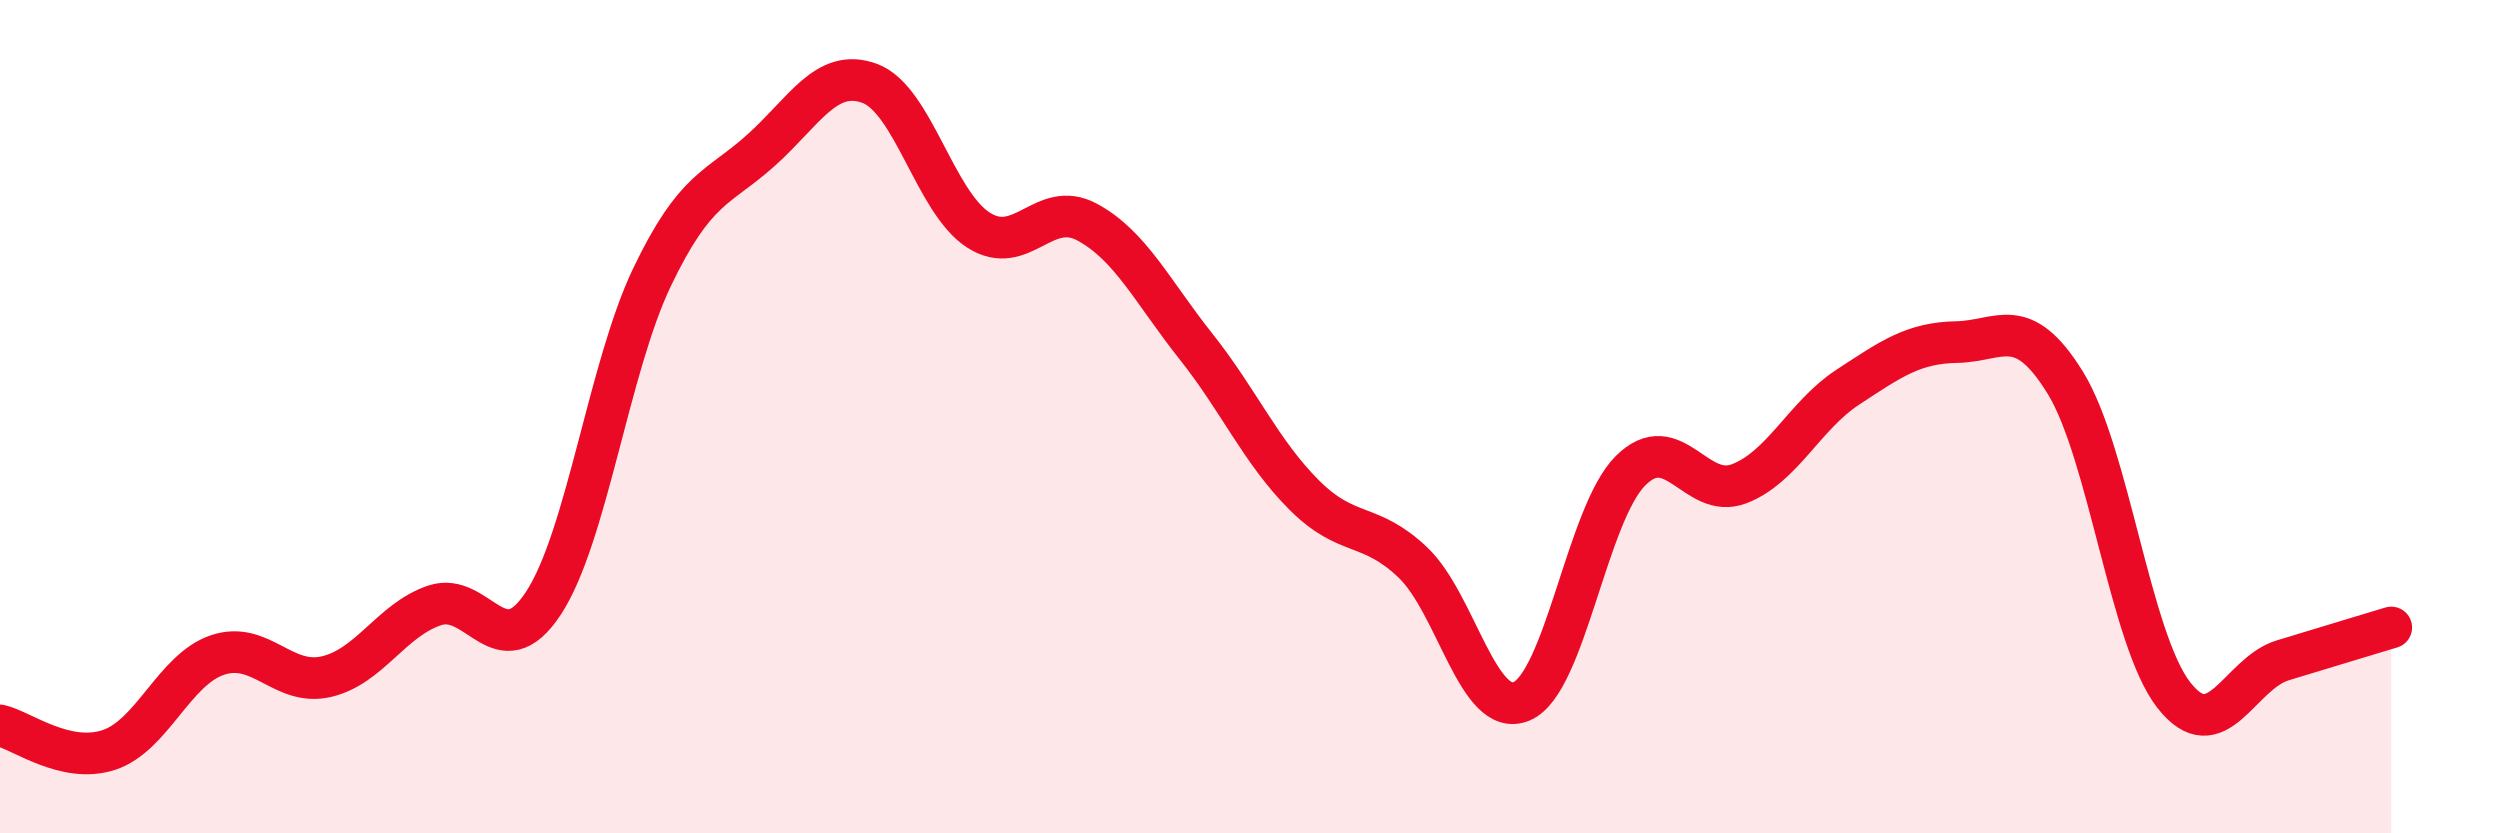
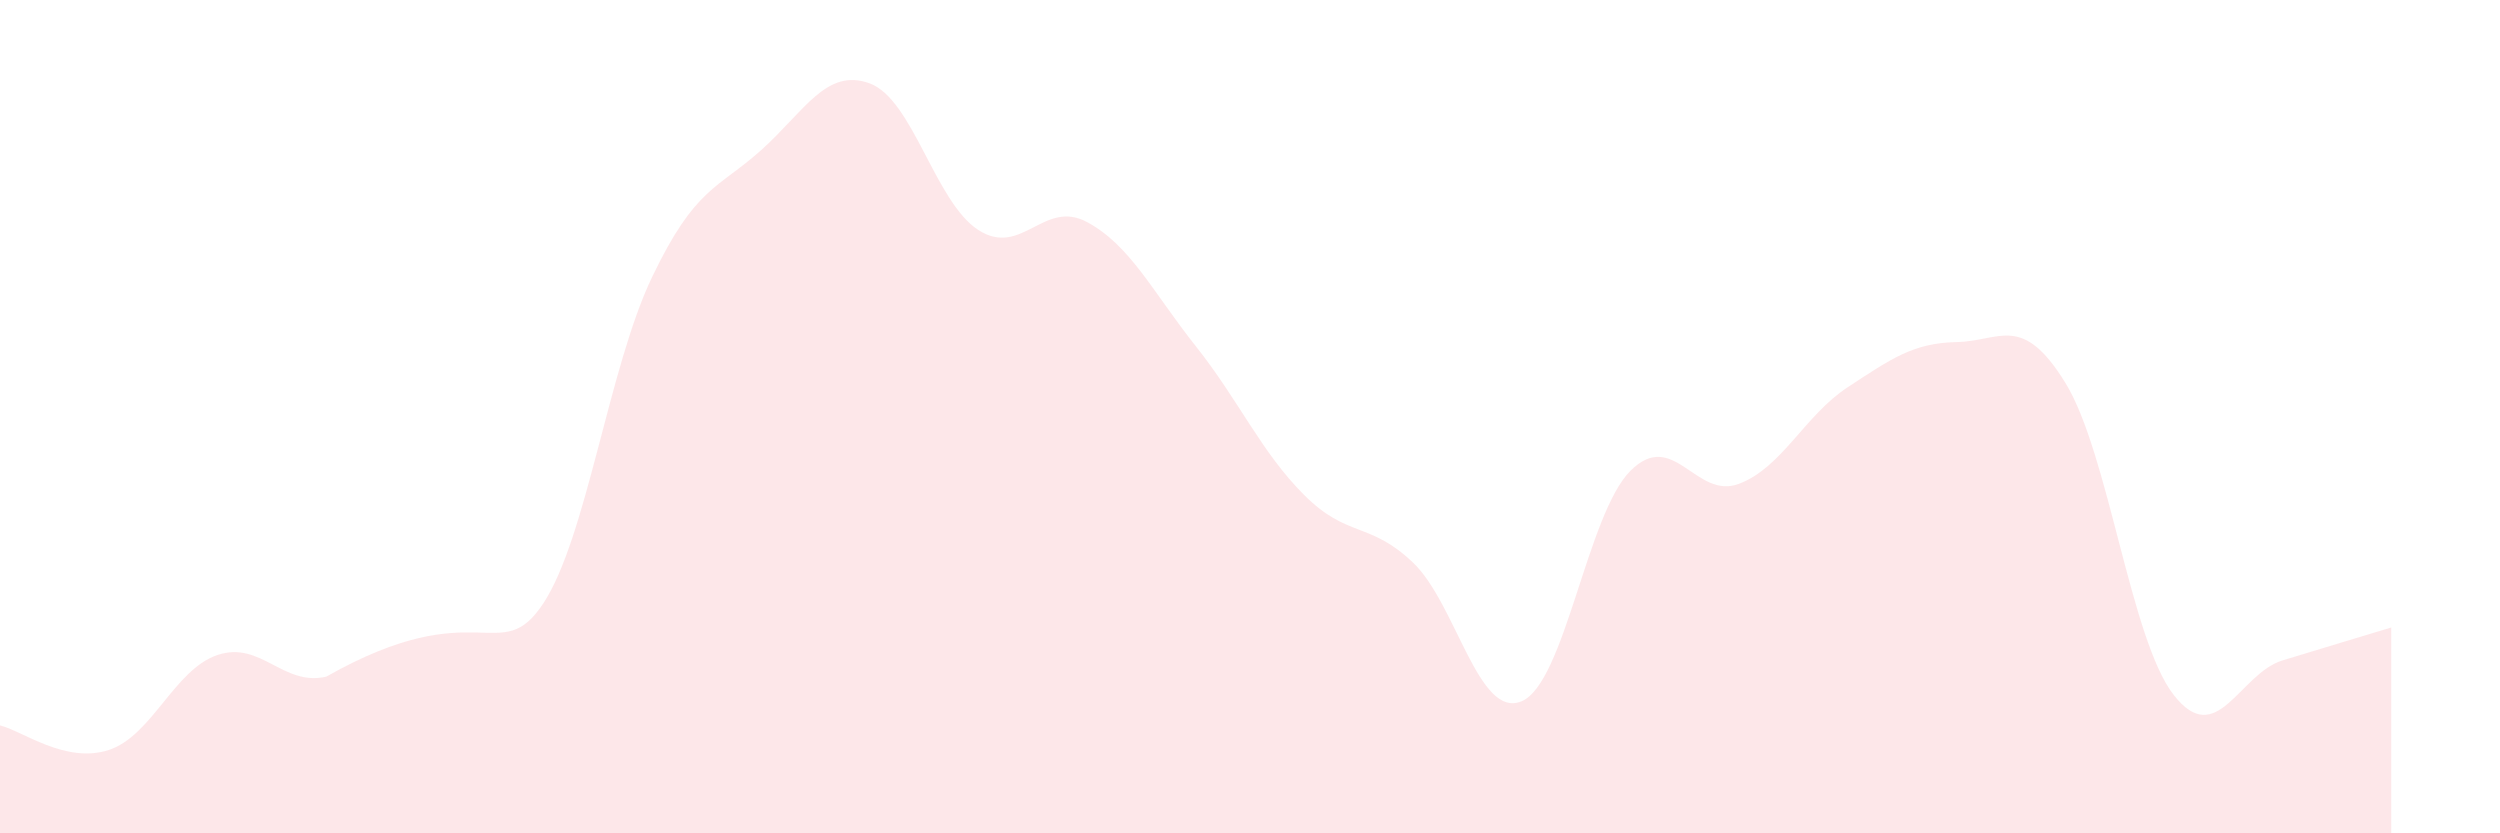
<svg xmlns="http://www.w3.org/2000/svg" width="60" height="20" viewBox="0 0 60 20">
-   <path d="M 0,17.41 C 0.52,17.53 1.57,18.34 2.61,18 C 3.65,17.66 4.18,16.07 5.22,15.72 C 6.26,15.37 6.79,16.48 7.83,16.24 C 8.87,16 9.39,14.88 10.43,14.53 C 11.47,14.18 12,16.06 13.04,14.48 C 14.08,12.9 14.61,8.82 15.65,6.65 C 16.69,4.48 17.22,4.54 18.26,3.61 C 19.3,2.68 19.83,1.62 20.87,2 C 21.91,2.38 22.44,4.85 23.48,5.52 C 24.52,6.19 25.05,4.77 26.09,5.33 C 27.13,5.89 27.66,7 28.7,8.31 C 29.74,9.62 30.26,10.84 31.3,11.88 C 32.34,12.92 32.87,12.51 33.91,13.5 C 34.95,14.49 35.48,17.27 36.52,16.83 C 37.56,16.39 38.09,12.34 39.13,11.3 C 40.17,10.26 40.7,12.01 41.74,11.61 C 42.78,11.21 43.31,9.97 44.35,9.29 C 45.39,8.61 45.92,8.23 46.96,8.21 C 48,8.19 48.53,7.5 49.57,9.19 C 50.61,10.88 51.13,15.35 52.17,16.68 C 53.21,18.01 53.74,16.17 54.78,15.85 C 55.82,15.53 56.87,15.22 57.39,15.06L57.39 20L0 20Z" fill="#EB0A25" opacity="0.1" stroke-linecap="round" stroke-linejoin="round" />
-   <path d="M 0,17.41 C 0.52,17.53 1.57,18.34 2.61,18 C 3.65,17.66 4.18,16.07 5.22,15.72 C 6.26,15.37 6.79,16.48 7.83,16.24 C 8.87,16 9.39,14.88 10.43,14.53 C 11.47,14.18 12,16.06 13.04,14.48 C 14.08,12.9 14.61,8.82 15.65,6.65 C 16.69,4.48 17.22,4.54 18.26,3.61 C 19.3,2.68 19.83,1.62 20.87,2 C 21.91,2.38 22.44,4.85 23.48,5.52 C 24.52,6.19 25.05,4.77 26.09,5.33 C 27.13,5.89 27.66,7 28.7,8.31 C 29.74,9.62 30.26,10.84 31.3,11.88 C 32.34,12.92 32.87,12.51 33.91,13.5 C 34.95,14.49 35.48,17.27 36.52,16.83 C 37.56,16.39 38.09,12.34 39.13,11.3 C 40.17,10.26 40.7,12.01 41.74,11.61 C 42.78,11.21 43.31,9.97 44.35,9.29 C 45.39,8.61 45.92,8.23 46.96,8.21 C 48,8.19 48.53,7.5 49.57,9.19 C 50.61,10.88 51.13,15.35 52.17,16.68 C 53.21,18.01 53.74,16.17 54.78,15.85 C 55.82,15.53 56.87,15.22 57.39,15.06" stroke="#EB0A25" stroke-width="1" fill="none" stroke-linecap="round" stroke-linejoin="round" />
+   <path d="M 0,17.41 C 0.52,17.53 1.57,18.34 2.61,18 C 3.65,17.66 4.18,16.07 5.22,15.72 C 6.26,15.37 6.79,16.48 7.83,16.24 C 11.47,14.18 12,16.06 13.04,14.48 C 14.08,12.9 14.61,8.82 15.65,6.65 C 16.69,4.48 17.22,4.54 18.26,3.61 C 19.3,2.68 19.83,1.62 20.87,2 C 21.91,2.38 22.44,4.85 23.48,5.52 C 24.52,6.19 25.05,4.77 26.09,5.33 C 27.13,5.89 27.66,7 28.7,8.31 C 29.74,9.62 30.26,10.84 31.3,11.88 C 32.34,12.92 32.87,12.51 33.91,13.5 C 34.95,14.49 35.48,17.27 36.52,16.83 C 37.56,16.39 38.09,12.34 39.13,11.3 C 40.17,10.26 40.7,12.01 41.74,11.61 C 42.78,11.21 43.31,9.97 44.35,9.29 C 45.39,8.61 45.92,8.23 46.96,8.21 C 48,8.19 48.53,7.5 49.57,9.19 C 50.61,10.88 51.13,15.35 52.17,16.68 C 53.21,18.01 53.74,16.17 54.78,15.85 C 55.82,15.53 56.87,15.22 57.39,15.06L57.39 20L0 20Z" fill="#EB0A25" opacity="0.1" stroke-linecap="round" stroke-linejoin="round" />
</svg>